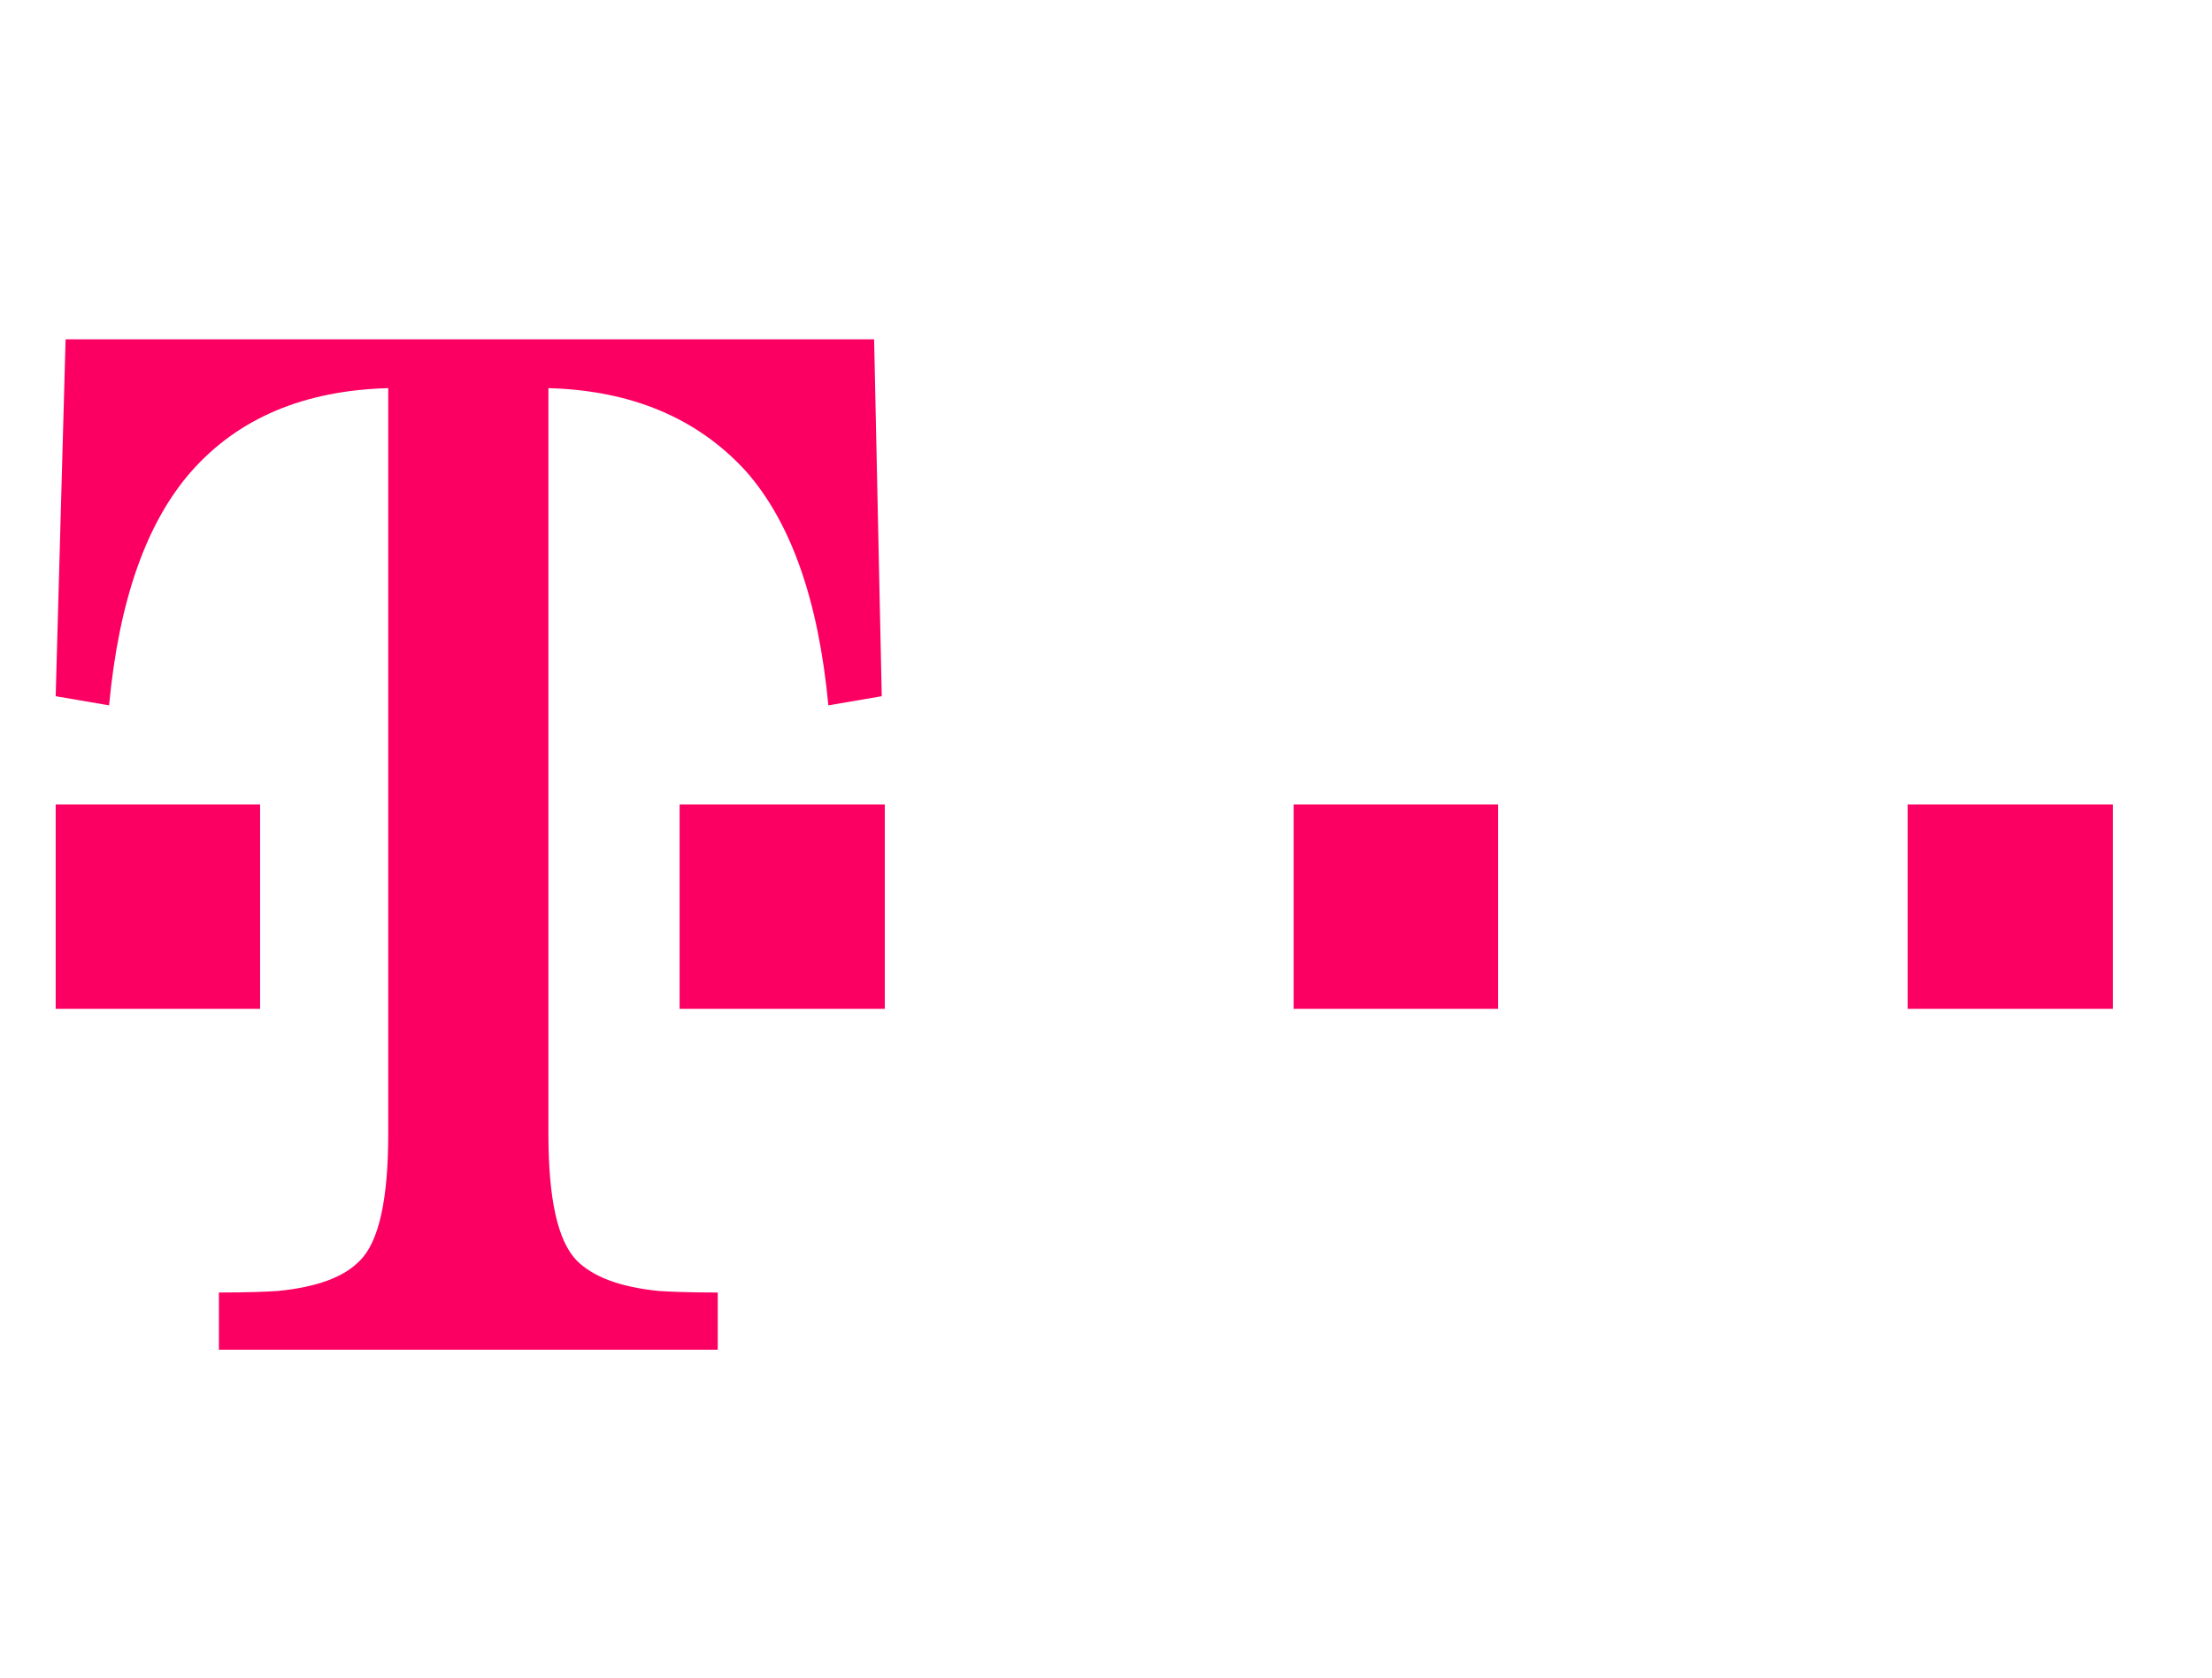
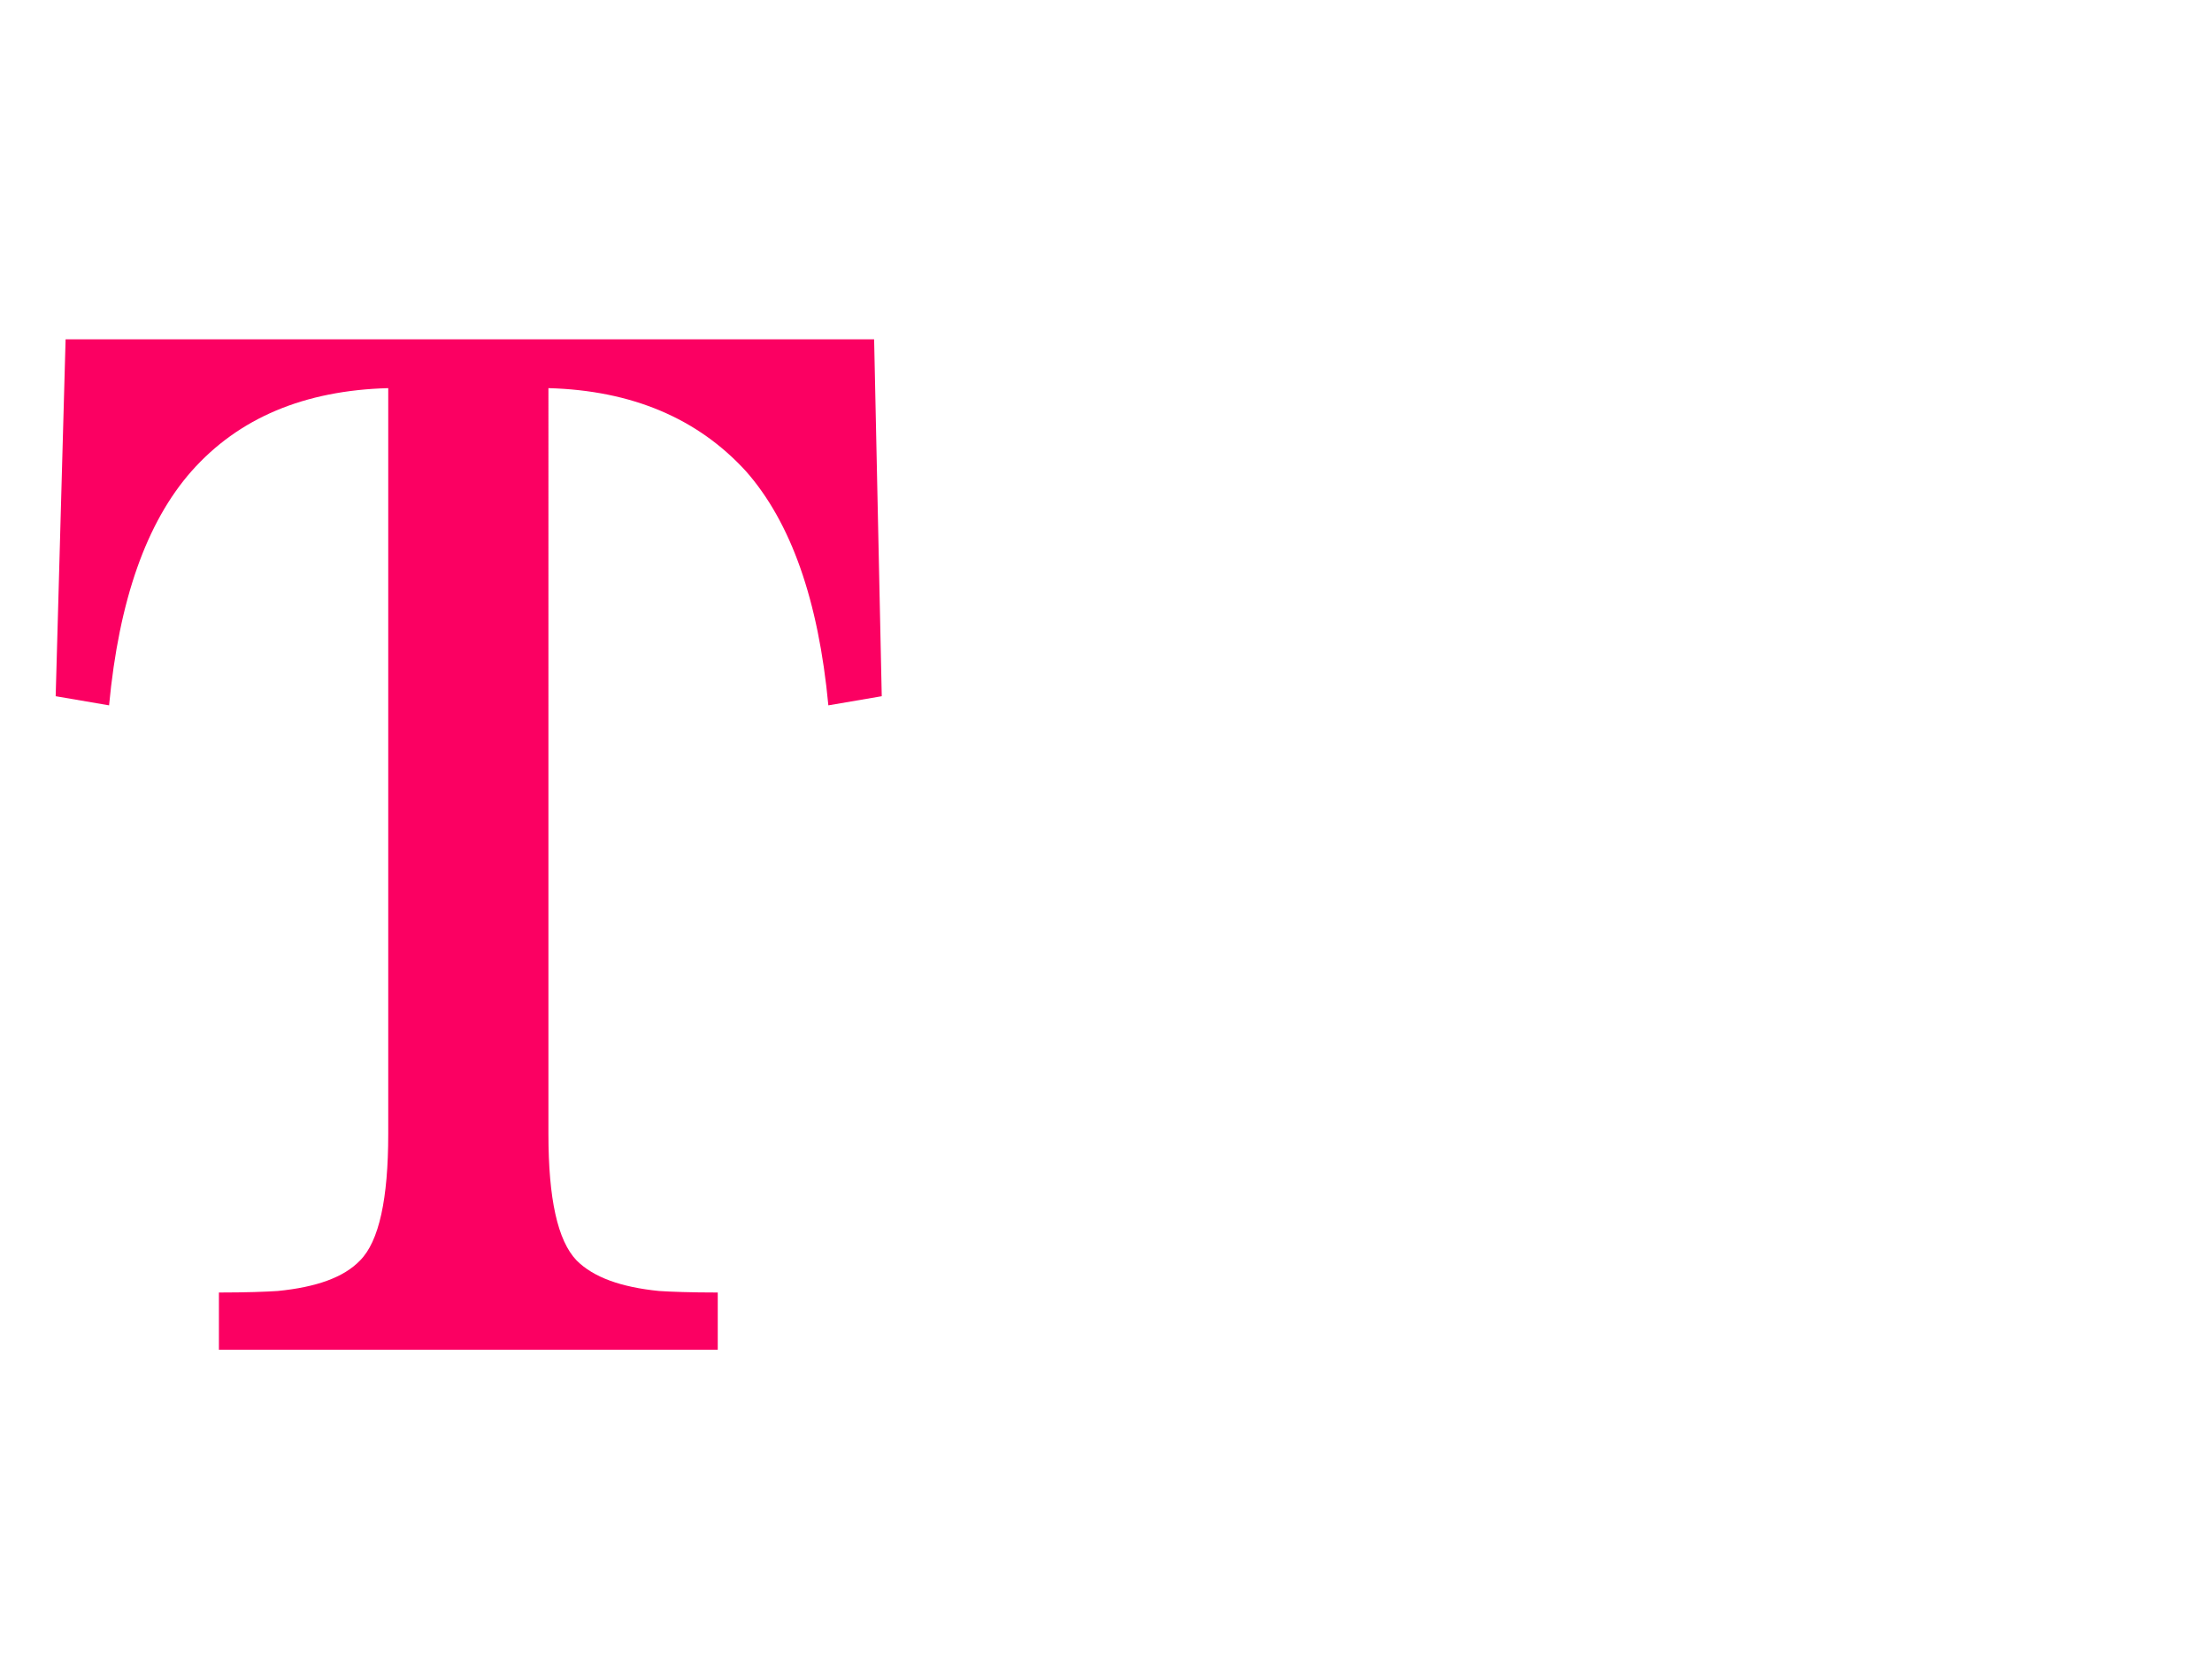
<svg xmlns="http://www.w3.org/2000/svg" version="1.1" id="Layer_43" x="0px" y="0px" viewBox="0 0 290 220" style="enable-background:new 0 0 290 220;" xml:space="preserve">
  <style type="text/css">
	.st0{fill:#FB0062;}
</style>
  <g>
    <g>
-       <path class="st0" d="M7.3,132.3v-26.8h26.8v26.8H7.3z M89.1,132.3v-26.8H116v26.8H89.1L89.1,132.3z M169.6,132.3v-26.8h26.8v26.8    H169.6z M250.1,132.3v-26.8H277v26.8H250.1z" />
      <path class="st0" d="M114.6,44.5H8.6L7.3,91.3l7,1.2c1.3-13.8,4.9-24,10.8-30.7c6.2-7,14.8-10.6,25.8-10.9v97.8    c0,8.5-1.2,14.1-3.7,16.6c-2.1,2.2-5.7,3.5-10.8,4c-1.5,0.1-4.1,0.2-7.7,0.2v7.5h65.4v-7.5c-3.6,0-6.2-0.1-7.7-0.2    c-5-0.5-8.6-1.8-10.8-4c-2.5-2.6-3.7-8.1-3.7-16.6V50.9c11,0.3,19.6,4,25.9,10.9c5.9,6.7,9.5,16.9,10.8,30.7l7-1.2L114.6,44.5z" />
    </g>
  </g>
</svg>